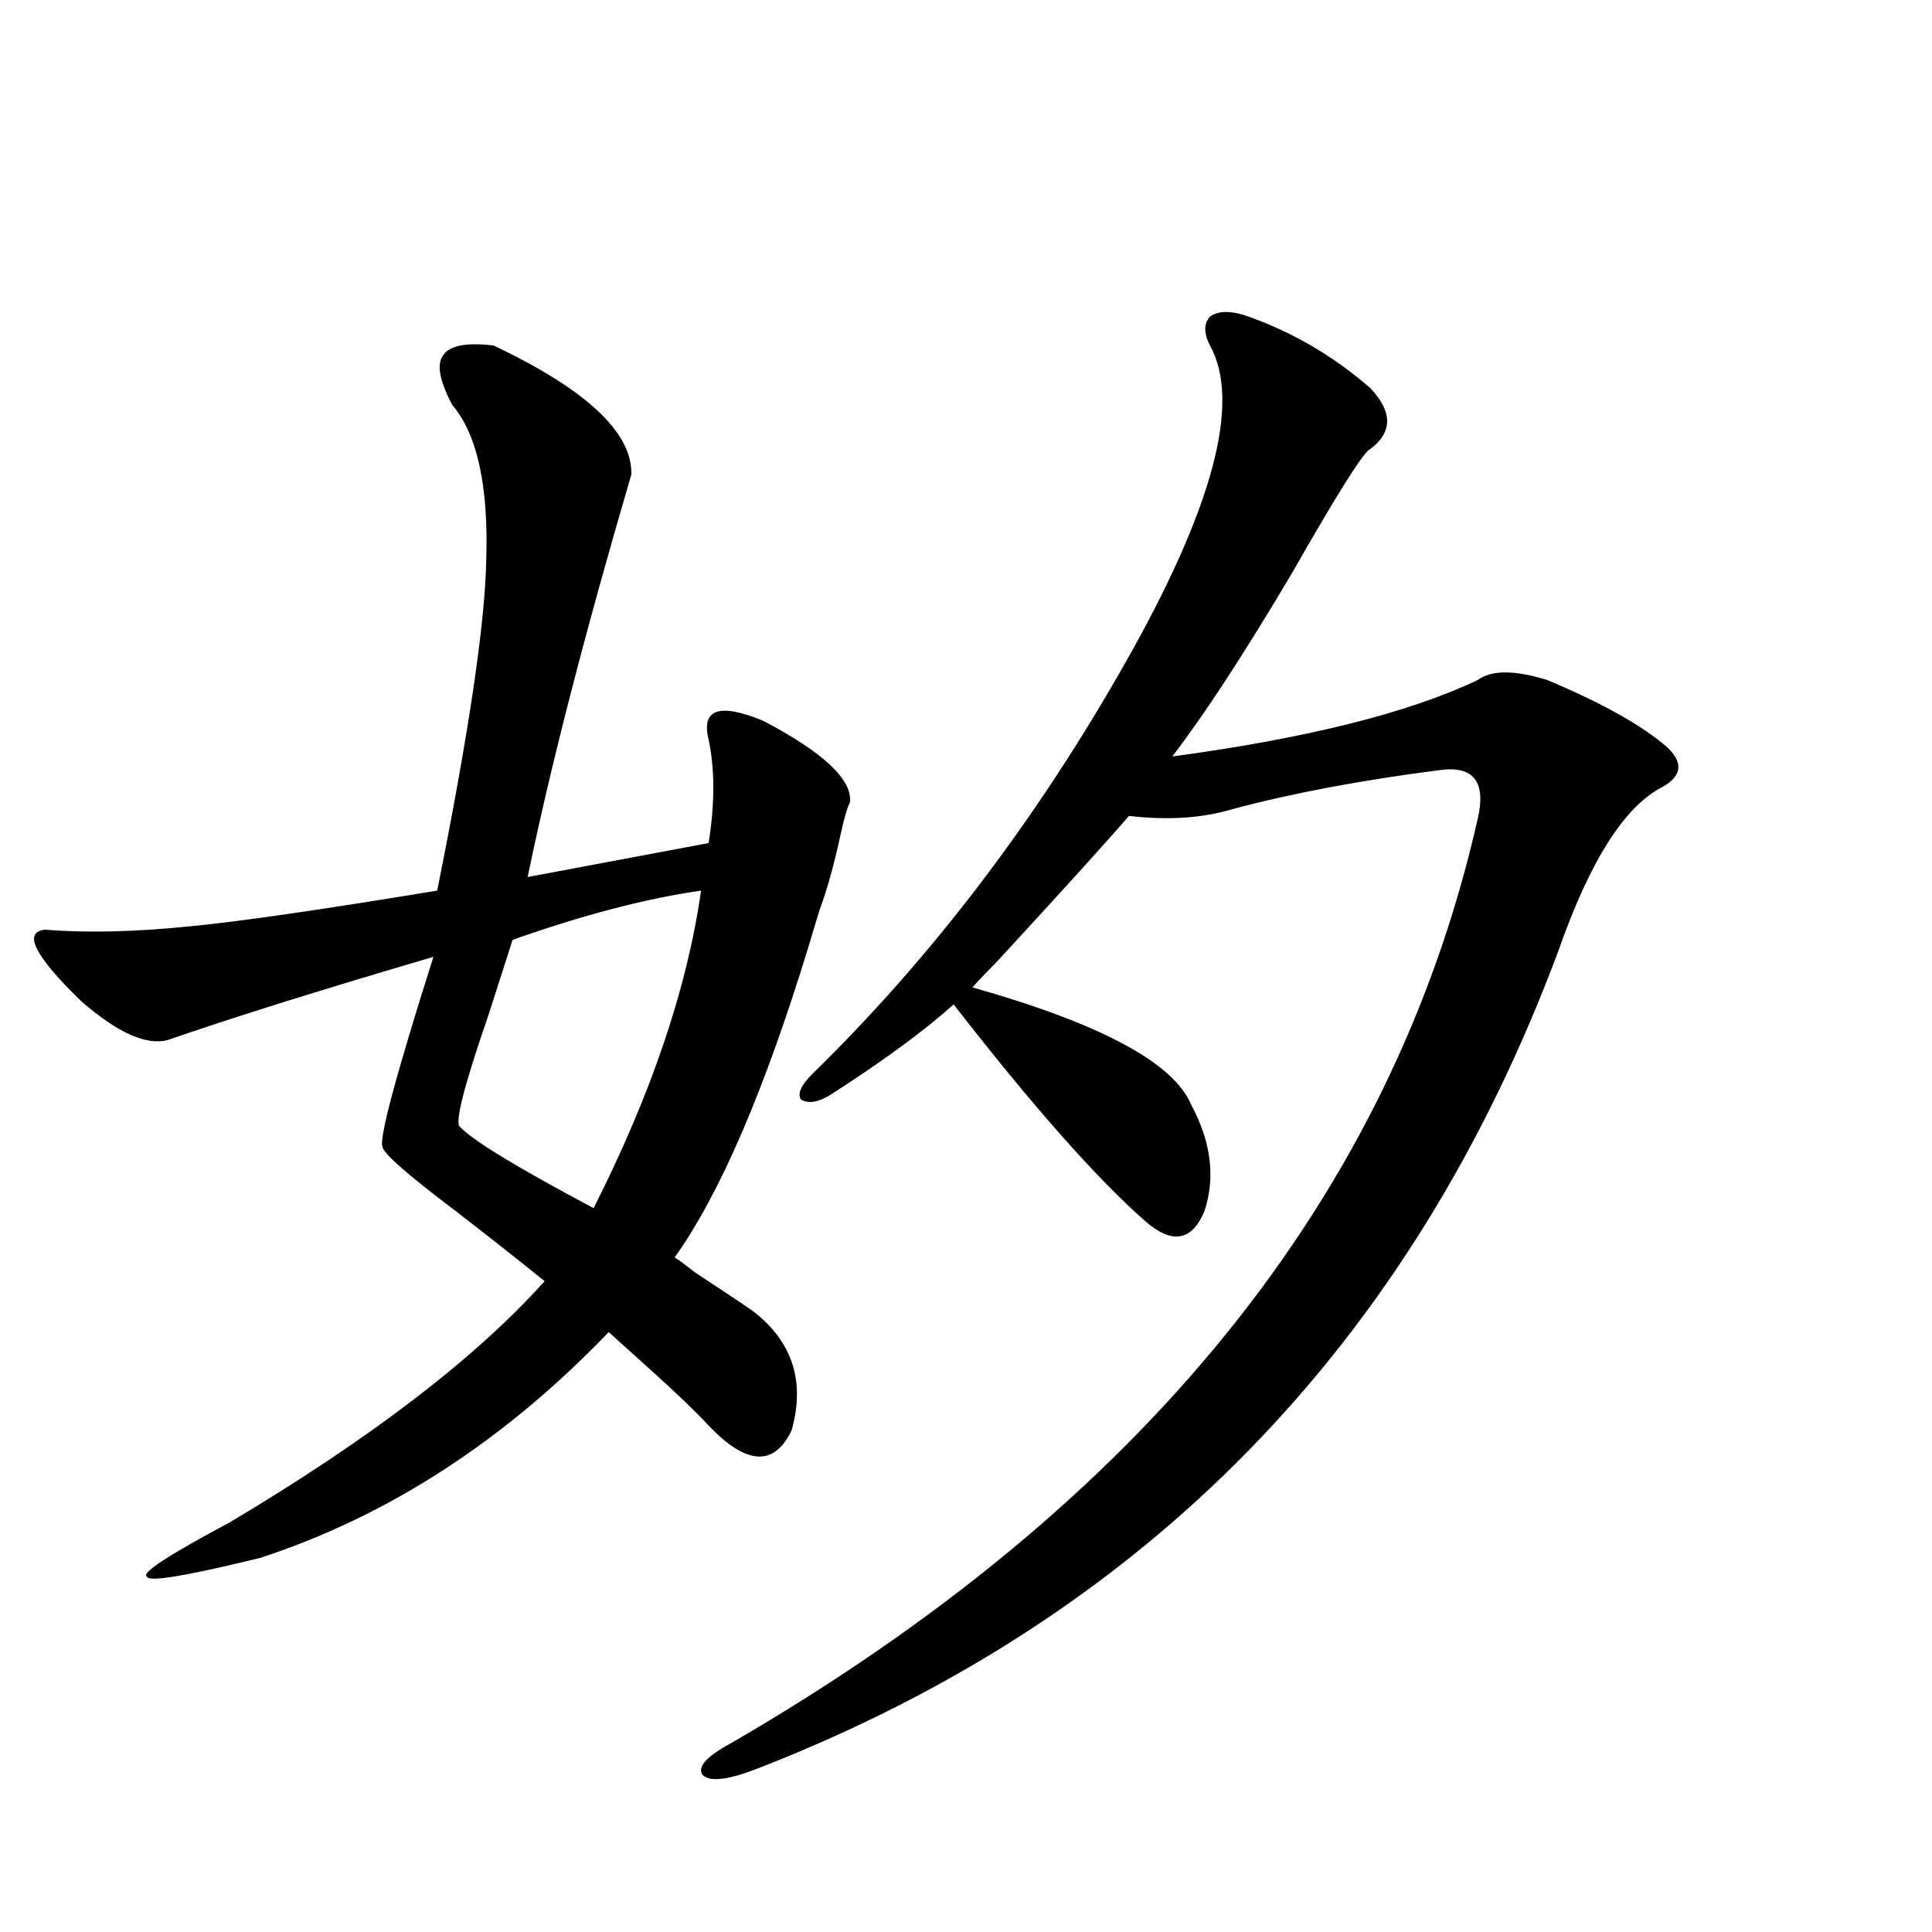
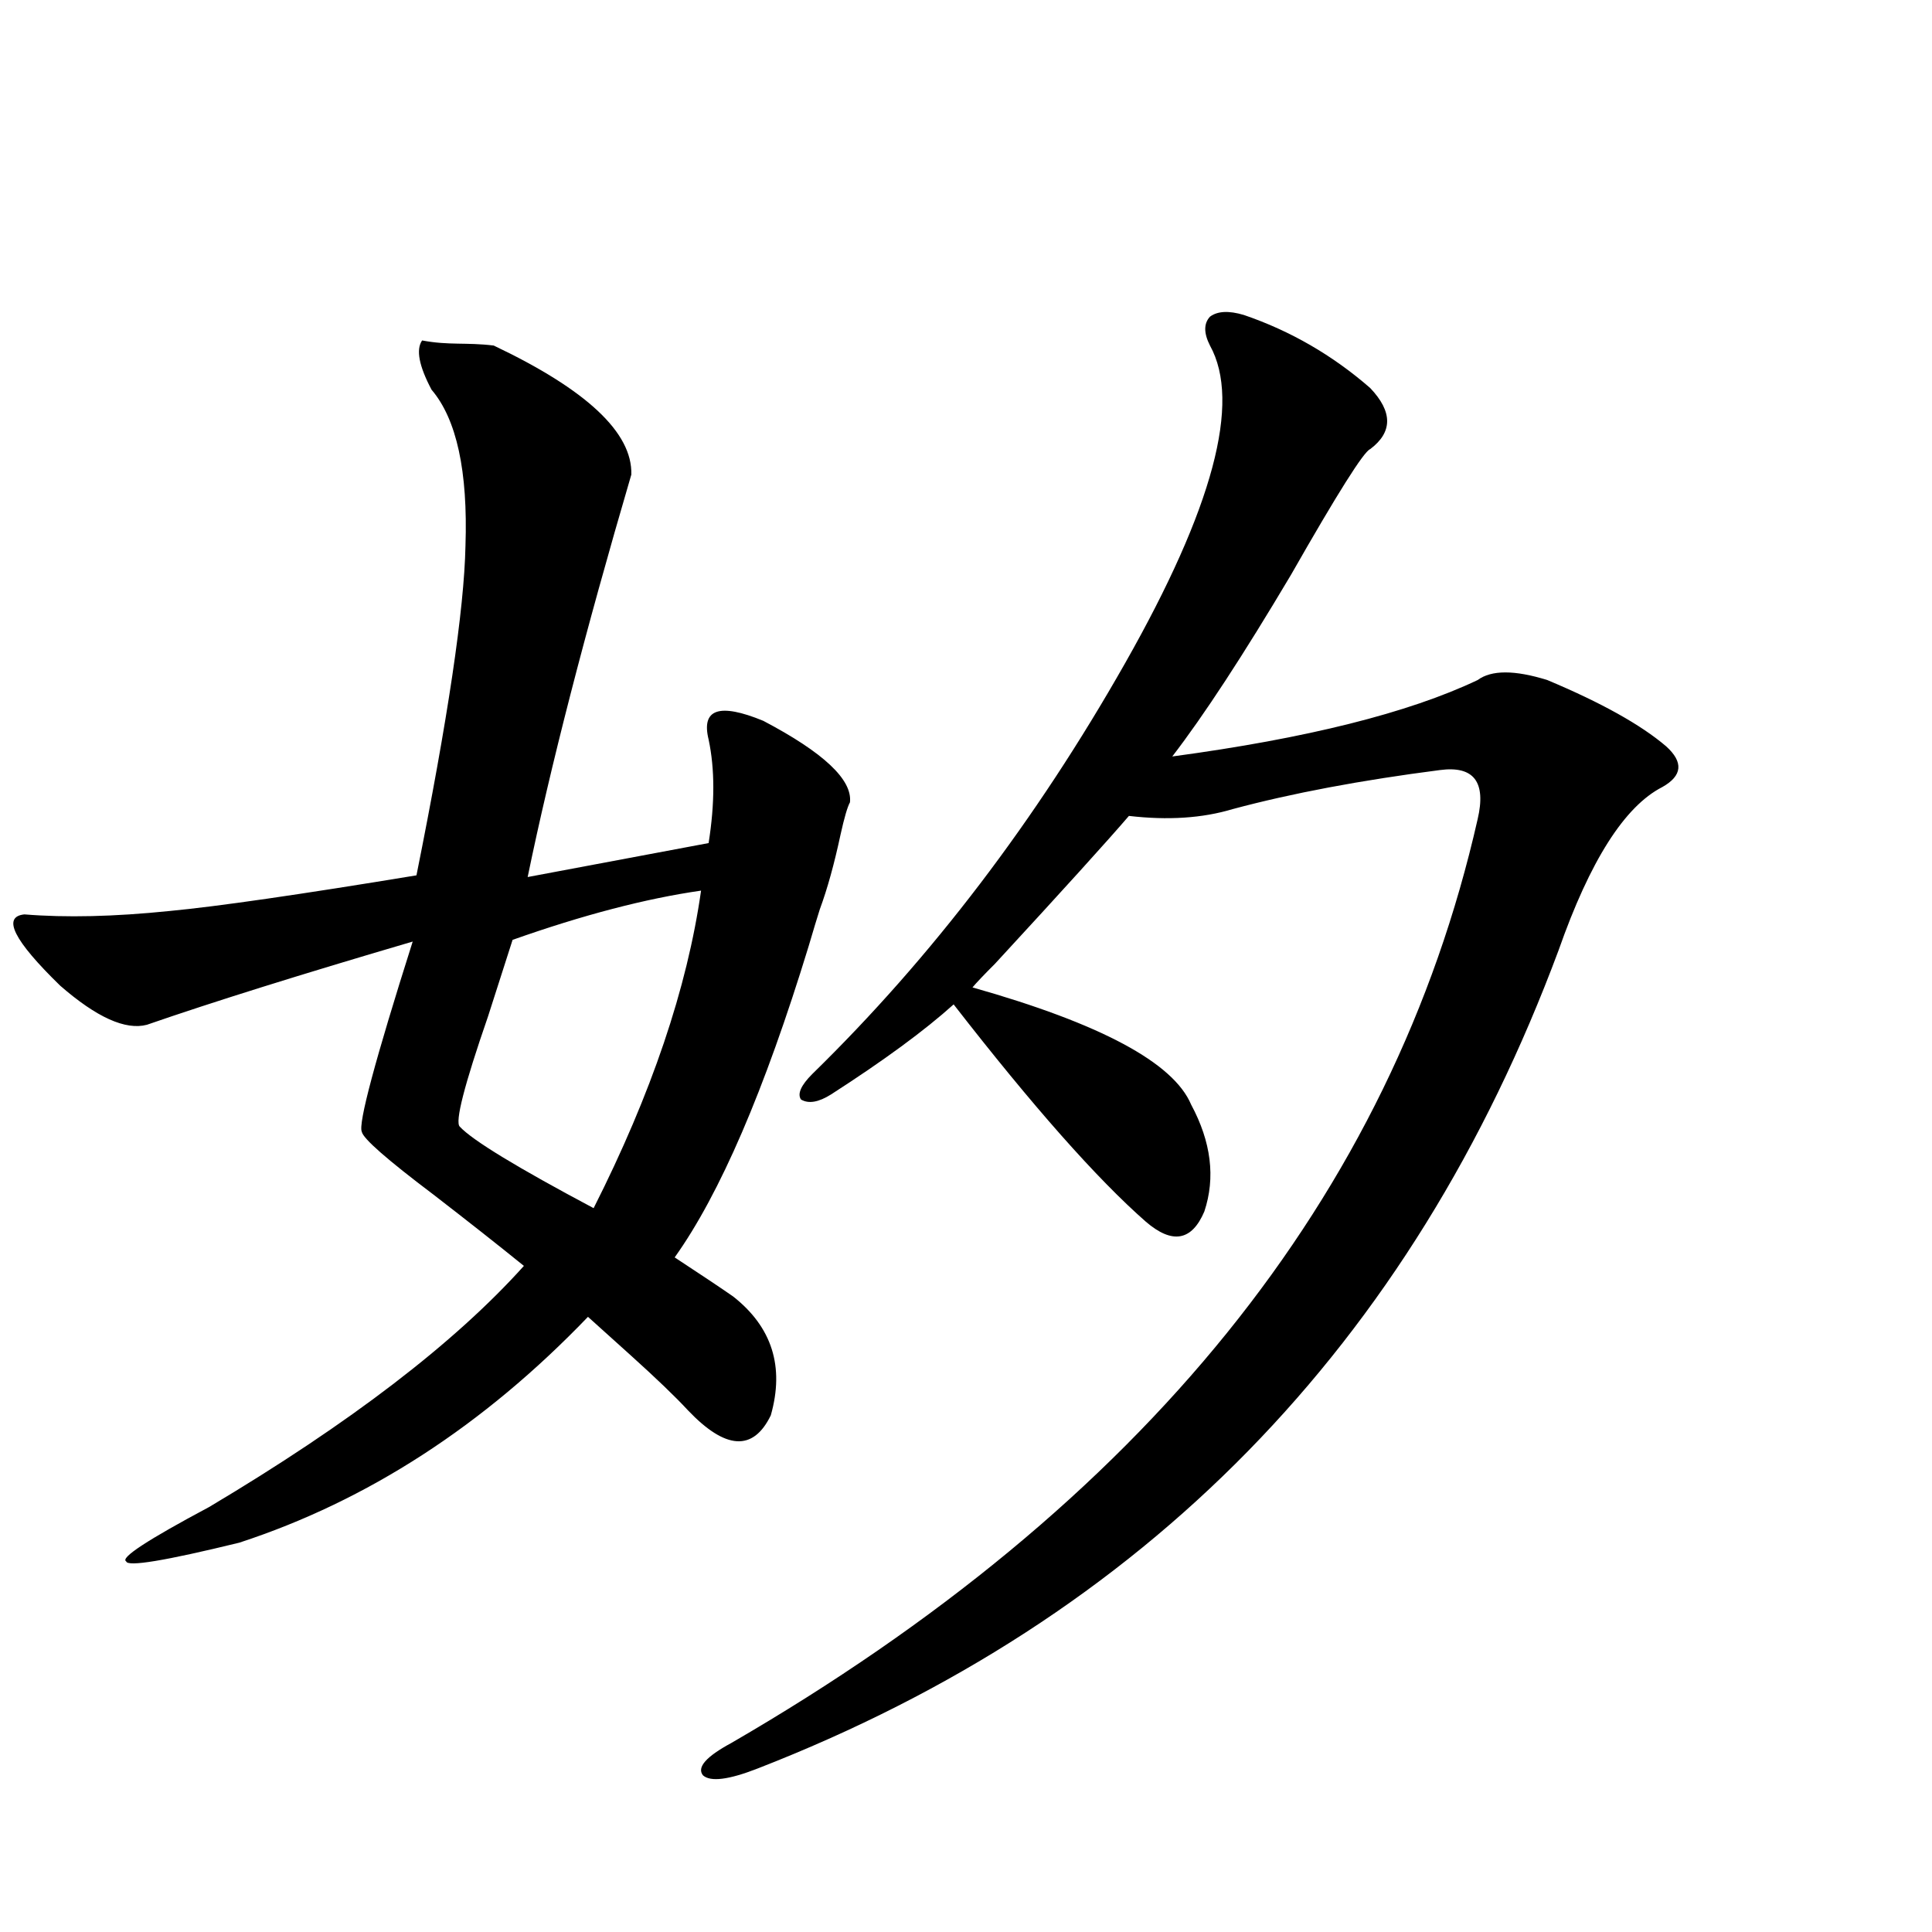
<svg xmlns="http://www.w3.org/2000/svg" version="1.1" id="图层_1" x="0px" y="0px" width="1000px" height="1000px" viewBox="0 0 1000 1000" enable-background="new 0 0 1000 1000" xml:space="preserve">
-   <path d="M255.555,178.855c48.124,22.852,71.858,45.127,71.218,66.797c-24.069,82.041-41.95,151.475-53.657,208.301l93.656-17.578  c3.247-20.503,3.247-38.369,0-53.613c-3.902-15.82,5.519-19.033,28.292-9.668c31.219,16.411,46.173,30.474,44.877,42.188  c-1.311,2.349-2.927,7.91-4.878,16.699c-3.262,15.244-6.829,28.125-10.731,38.672c-1.311,4.106-3.262,10.547-5.854,19.336  c-22.773,74.419-45.853,128.032-69.267,160.84c1.951,1.182,5.519,3.818,10.731,7.91c14.299,9.38,24.39,16.123,30.243,20.215  c20.152,15.82,26.661,36.338,19.512,61.523c-9.115,18.76-23.414,17.881-42.926-2.637c-6.509-7.031-16.265-16.396-29.268-28.125  c-9.115-8.198-16.585-14.941-22.438-20.215c-53.992,56.25-114.144,95.225-180.483,116.895c-38.383,9.38-57.895,12.607-58.535,9.668  c-3.262-1.758,11.052-11.123,42.926-28.125c72.834-43.354,127.146-84.951,162.923-124.805  c-13.018-10.547-28.627-22.852-46.828-36.914c-24.069-18.154-36.432-29.004-37.072-32.52c-1.951-4.092,6.829-36.914,26.341-98.438  c-57.895,17.002-103.747,31.353-137.558,43.066c-11.066,2.939-26.021-3.804-44.877-20.215  c-24.069-23.428-30.243-35.732-18.536-36.914c21.463,1.758,46.493,1.182,75.12-1.758c24.71-2.334,67.315-8.486,127.802-18.457  c16.25-80.859,24.71-137.686,25.365-170.508c1.296-38.672-4.558-65.615-17.561-80.859c-6.509-12.305-8.14-20.791-4.878-25.488  C232.461,178.855,241.241,177.098,255.555,178.855z M362.869,460.984c-28.627,4.106-61.142,12.607-97.559,25.488  c-2.606,8.213-6.829,21.396-12.683,39.551c-12.362,35.747-17.24,54.795-14.634,57.129c6.494,7.031,29.588,21.094,69.267,42.188  C337.169,566.165,355.705,511.385,362.869,460.984z M643.838,163.035c24.055,8.213,45.853,20.806,65.364,37.793  c11.707,12.305,11.707,22.852,0,31.641c-3.262,1.182-16.92,22.852-40.975,65.039c-24.725,41.611-45.212,72.949-61.462,94.043  c69.587-9.365,122.269-22.549,158.045-39.551c7.149-5.273,19.177-5.273,36.097,0c27.957,11.729,48.444,23.154,61.462,34.277  c9.101,8.213,8.445,15.244-1.951,21.094c-19.512,9.971-37.407,38.096-53.657,84.375  c-76.096,204.497-214.309,345.699-414.624,423.633c-14.969,5.851-24.39,7.031-28.292,3.516c-3.262-4.105,1.616-9.668,14.634-16.699  C591.797,778.572,720.574,619.188,764.811,424.07c4.543-19.336-1.951-27.822-19.512-25.488  c-40.975,5.273-76.751,12.017-107.314,20.215c-15.609,4.697-33.505,5.864-53.657,3.516c-11.066,12.896-34.146,38.384-69.267,76.465  c-5.854,5.864-9.756,9.971-11.707,12.305c66.34,18.76,104.053,38.975,113.168,60.645c10.396,19.336,12.683,37.793,6.829,55.371  c-6.509,15.244-16.585,17.002-30.243,5.273c-25.365-22.261-58.535-59.766-99.51-112.5c-14.969,13.486-36.097,29.004-63.413,46.582  c-6.509,4.106-11.707,4.985-15.609,2.637c-1.951-2.925,0-7.319,5.854-13.184c61.782-60.342,115.76-131.245,161.947-212.695  c45.518-80.269,60.151-135.049,43.901-164.355c-3.262-6.44-3.262-11.426,0-14.941C630.18,160.989,636.033,160.701,643.838,163.035z" />
+   <path d="M255.555,178.855c48.124,22.852,71.858,45.127,71.218,66.797c-24.069,82.041-41.95,151.475-53.657,208.301l93.656-17.578  c3.247-20.503,3.247-38.369,0-53.613c-3.902-15.82,5.519-19.033,28.292-9.668c31.219,16.411,46.173,30.474,44.877,42.188  c-1.311,2.349-2.927,7.91-4.878,16.699c-3.262,15.244-6.829,28.125-10.731,38.672c-1.311,4.106-3.262,10.547-5.854,19.336  c-22.773,74.419-45.853,128.032-69.267,160.84c14.299,9.38,24.39,16.123,30.243,20.215  c20.152,15.82,26.661,36.338,19.512,61.523c-9.115,18.76-23.414,17.881-42.926-2.637c-6.509-7.031-16.265-16.396-29.268-28.125  c-9.115-8.198-16.585-14.941-22.438-20.215c-53.992,56.25-114.144,95.225-180.483,116.895c-38.383,9.38-57.895,12.607-58.535,9.668  c-3.262-1.758,11.052-11.123,42.926-28.125c72.834-43.354,127.146-84.951,162.923-124.805  c-13.018-10.547-28.627-22.852-46.828-36.914c-24.069-18.154-36.432-29.004-37.072-32.52c-1.951-4.092,6.829-36.914,26.341-98.438  c-57.895,17.002-103.747,31.353-137.558,43.066c-11.066,2.939-26.021-3.804-44.877-20.215  c-24.069-23.428-30.243-35.732-18.536-36.914c21.463,1.758,46.493,1.182,75.12-1.758c24.71-2.334,67.315-8.486,127.802-18.457  c16.25-80.859,24.71-137.686,25.365-170.508c1.296-38.672-4.558-65.615-17.561-80.859c-6.509-12.305-8.14-20.791-4.878-25.488  C232.461,178.855,241.241,177.098,255.555,178.855z M362.869,460.984c-28.627,4.106-61.142,12.607-97.559,25.488  c-2.606,8.213-6.829,21.396-12.683,39.551c-12.362,35.747-17.24,54.795-14.634,57.129c6.494,7.031,29.588,21.094,69.267,42.188  C337.169,566.165,355.705,511.385,362.869,460.984z M643.838,163.035c24.055,8.213,45.853,20.806,65.364,37.793  c11.707,12.305,11.707,22.852,0,31.641c-3.262,1.182-16.92,22.852-40.975,65.039c-24.725,41.611-45.212,72.949-61.462,94.043  c69.587-9.365,122.269-22.549,158.045-39.551c7.149-5.273,19.177-5.273,36.097,0c27.957,11.729,48.444,23.154,61.462,34.277  c9.101,8.213,8.445,15.244-1.951,21.094c-19.512,9.971-37.407,38.096-53.657,84.375  c-76.096,204.497-214.309,345.699-414.624,423.633c-14.969,5.851-24.39,7.031-28.292,3.516c-3.262-4.105,1.616-9.668,14.634-16.699  C591.797,778.572,720.574,619.188,764.811,424.07c4.543-19.336-1.951-27.822-19.512-25.488  c-40.975,5.273-76.751,12.017-107.314,20.215c-15.609,4.697-33.505,5.864-53.657,3.516c-11.066,12.896-34.146,38.384-69.267,76.465  c-5.854,5.864-9.756,9.971-11.707,12.305c66.34,18.76,104.053,38.975,113.168,60.645c10.396,19.336,12.683,37.793,6.829,55.371  c-6.509,15.244-16.585,17.002-30.243,5.273c-25.365-22.261-58.535-59.766-99.51-112.5c-14.969,13.486-36.097,29.004-63.413,46.582  c-6.509,4.106-11.707,4.985-15.609,2.637c-1.951-2.925,0-7.319,5.854-13.184c61.782-60.342,115.76-131.245,161.947-212.695  c45.518-80.269,60.151-135.049,43.901-164.355c-3.262-6.44-3.262-11.426,0-14.941C630.18,160.989,636.033,160.701,643.838,163.035z" />
</svg>